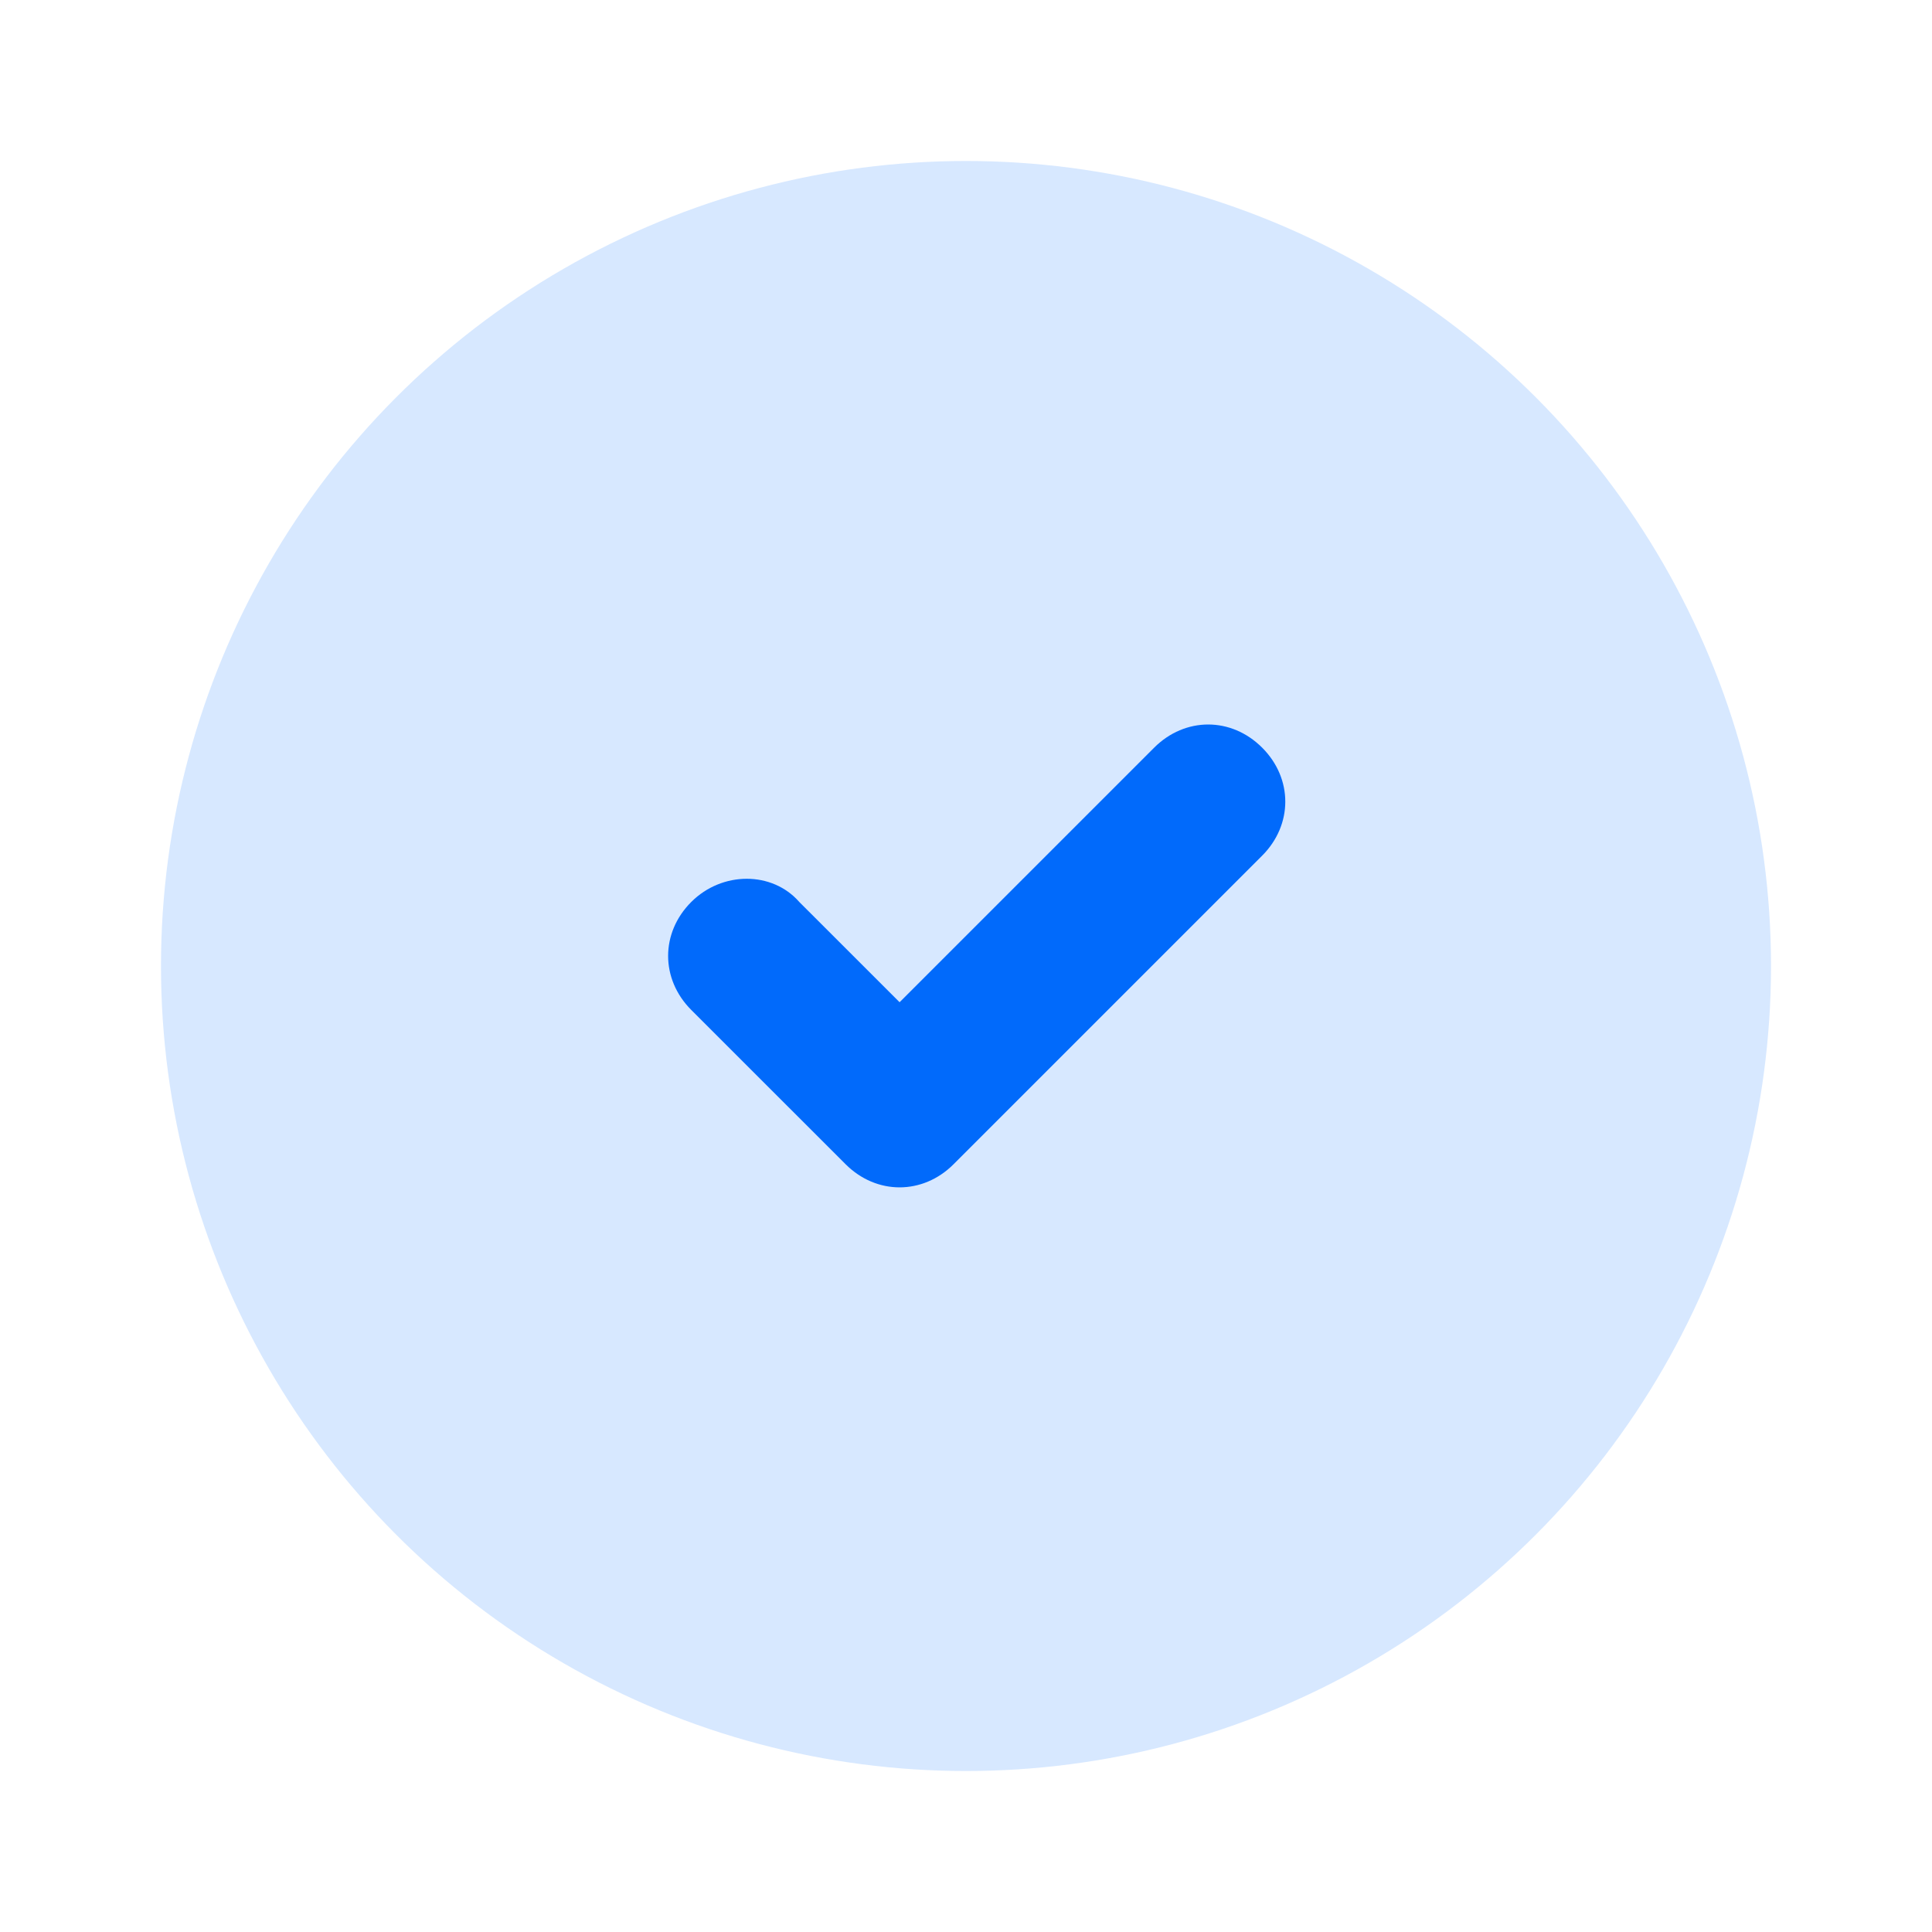
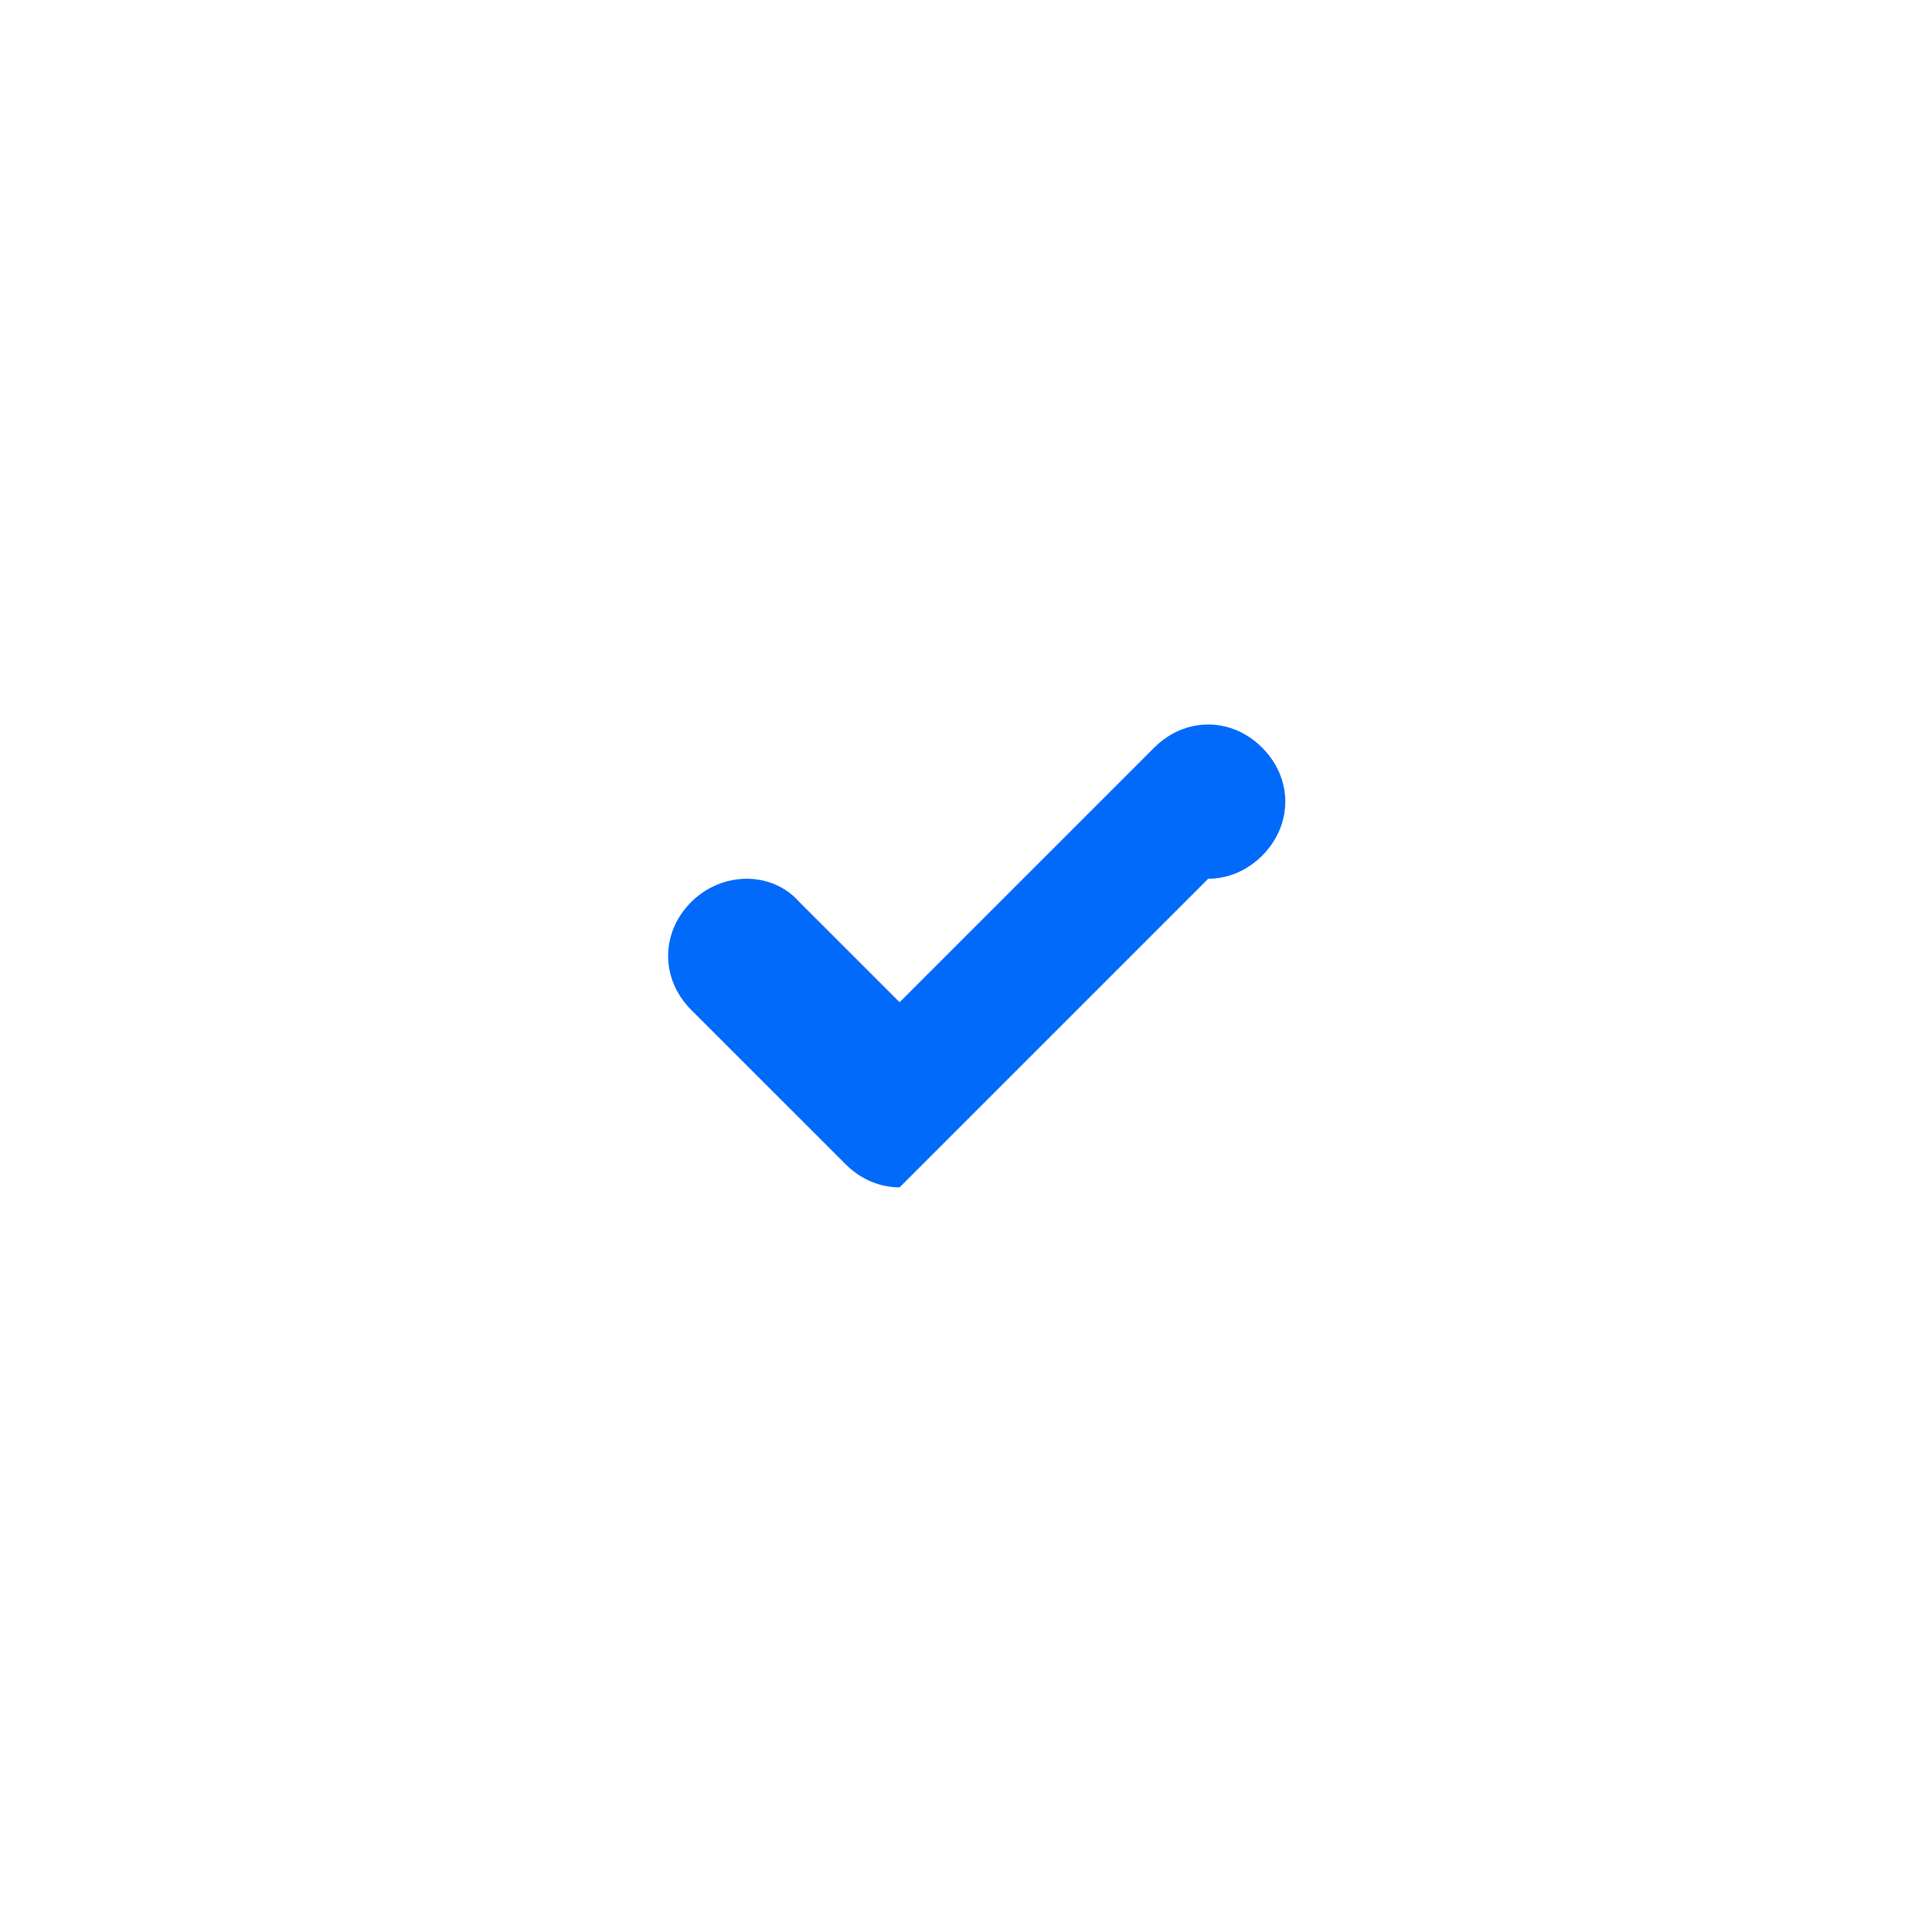
<svg xmlns="http://www.w3.org/2000/svg" width="40" height="40" fill="none">
-   <circle cx="20" cy="20" r="16.667" fill="#016AFB" opacity=".16" />
-   <path fill="#016AFB" fill-rule="evenodd" d="M18.625 24.583c-.4 0-.799-.16-1.118-.479l-3.195-3.194c-.639-.64-.639-1.598 0-2.236.64-.64 1.677-.64 2.236 0l2.077 2.076 5.27-5.27c.64-.64 1.598-.64 2.237 0 .638.638.638 1.596 0 2.235l-6.39 6.39c-.319.319-.718.478-1.117.478Z" clip-rule="evenodd" />
+   <path fill="#016AFB" fill-rule="evenodd" d="M18.625 24.583c-.4 0-.799-.16-1.118-.479l-3.195-3.194c-.639-.64-.639-1.598 0-2.236.64-.64 1.677-.64 2.236 0l2.077 2.076 5.27-5.27c.64-.64 1.598-.64 2.237 0 .638.638.638 1.596 0 2.235c-.319.319-.718.478-1.117.478Z" clip-rule="evenodd" />
</svg>